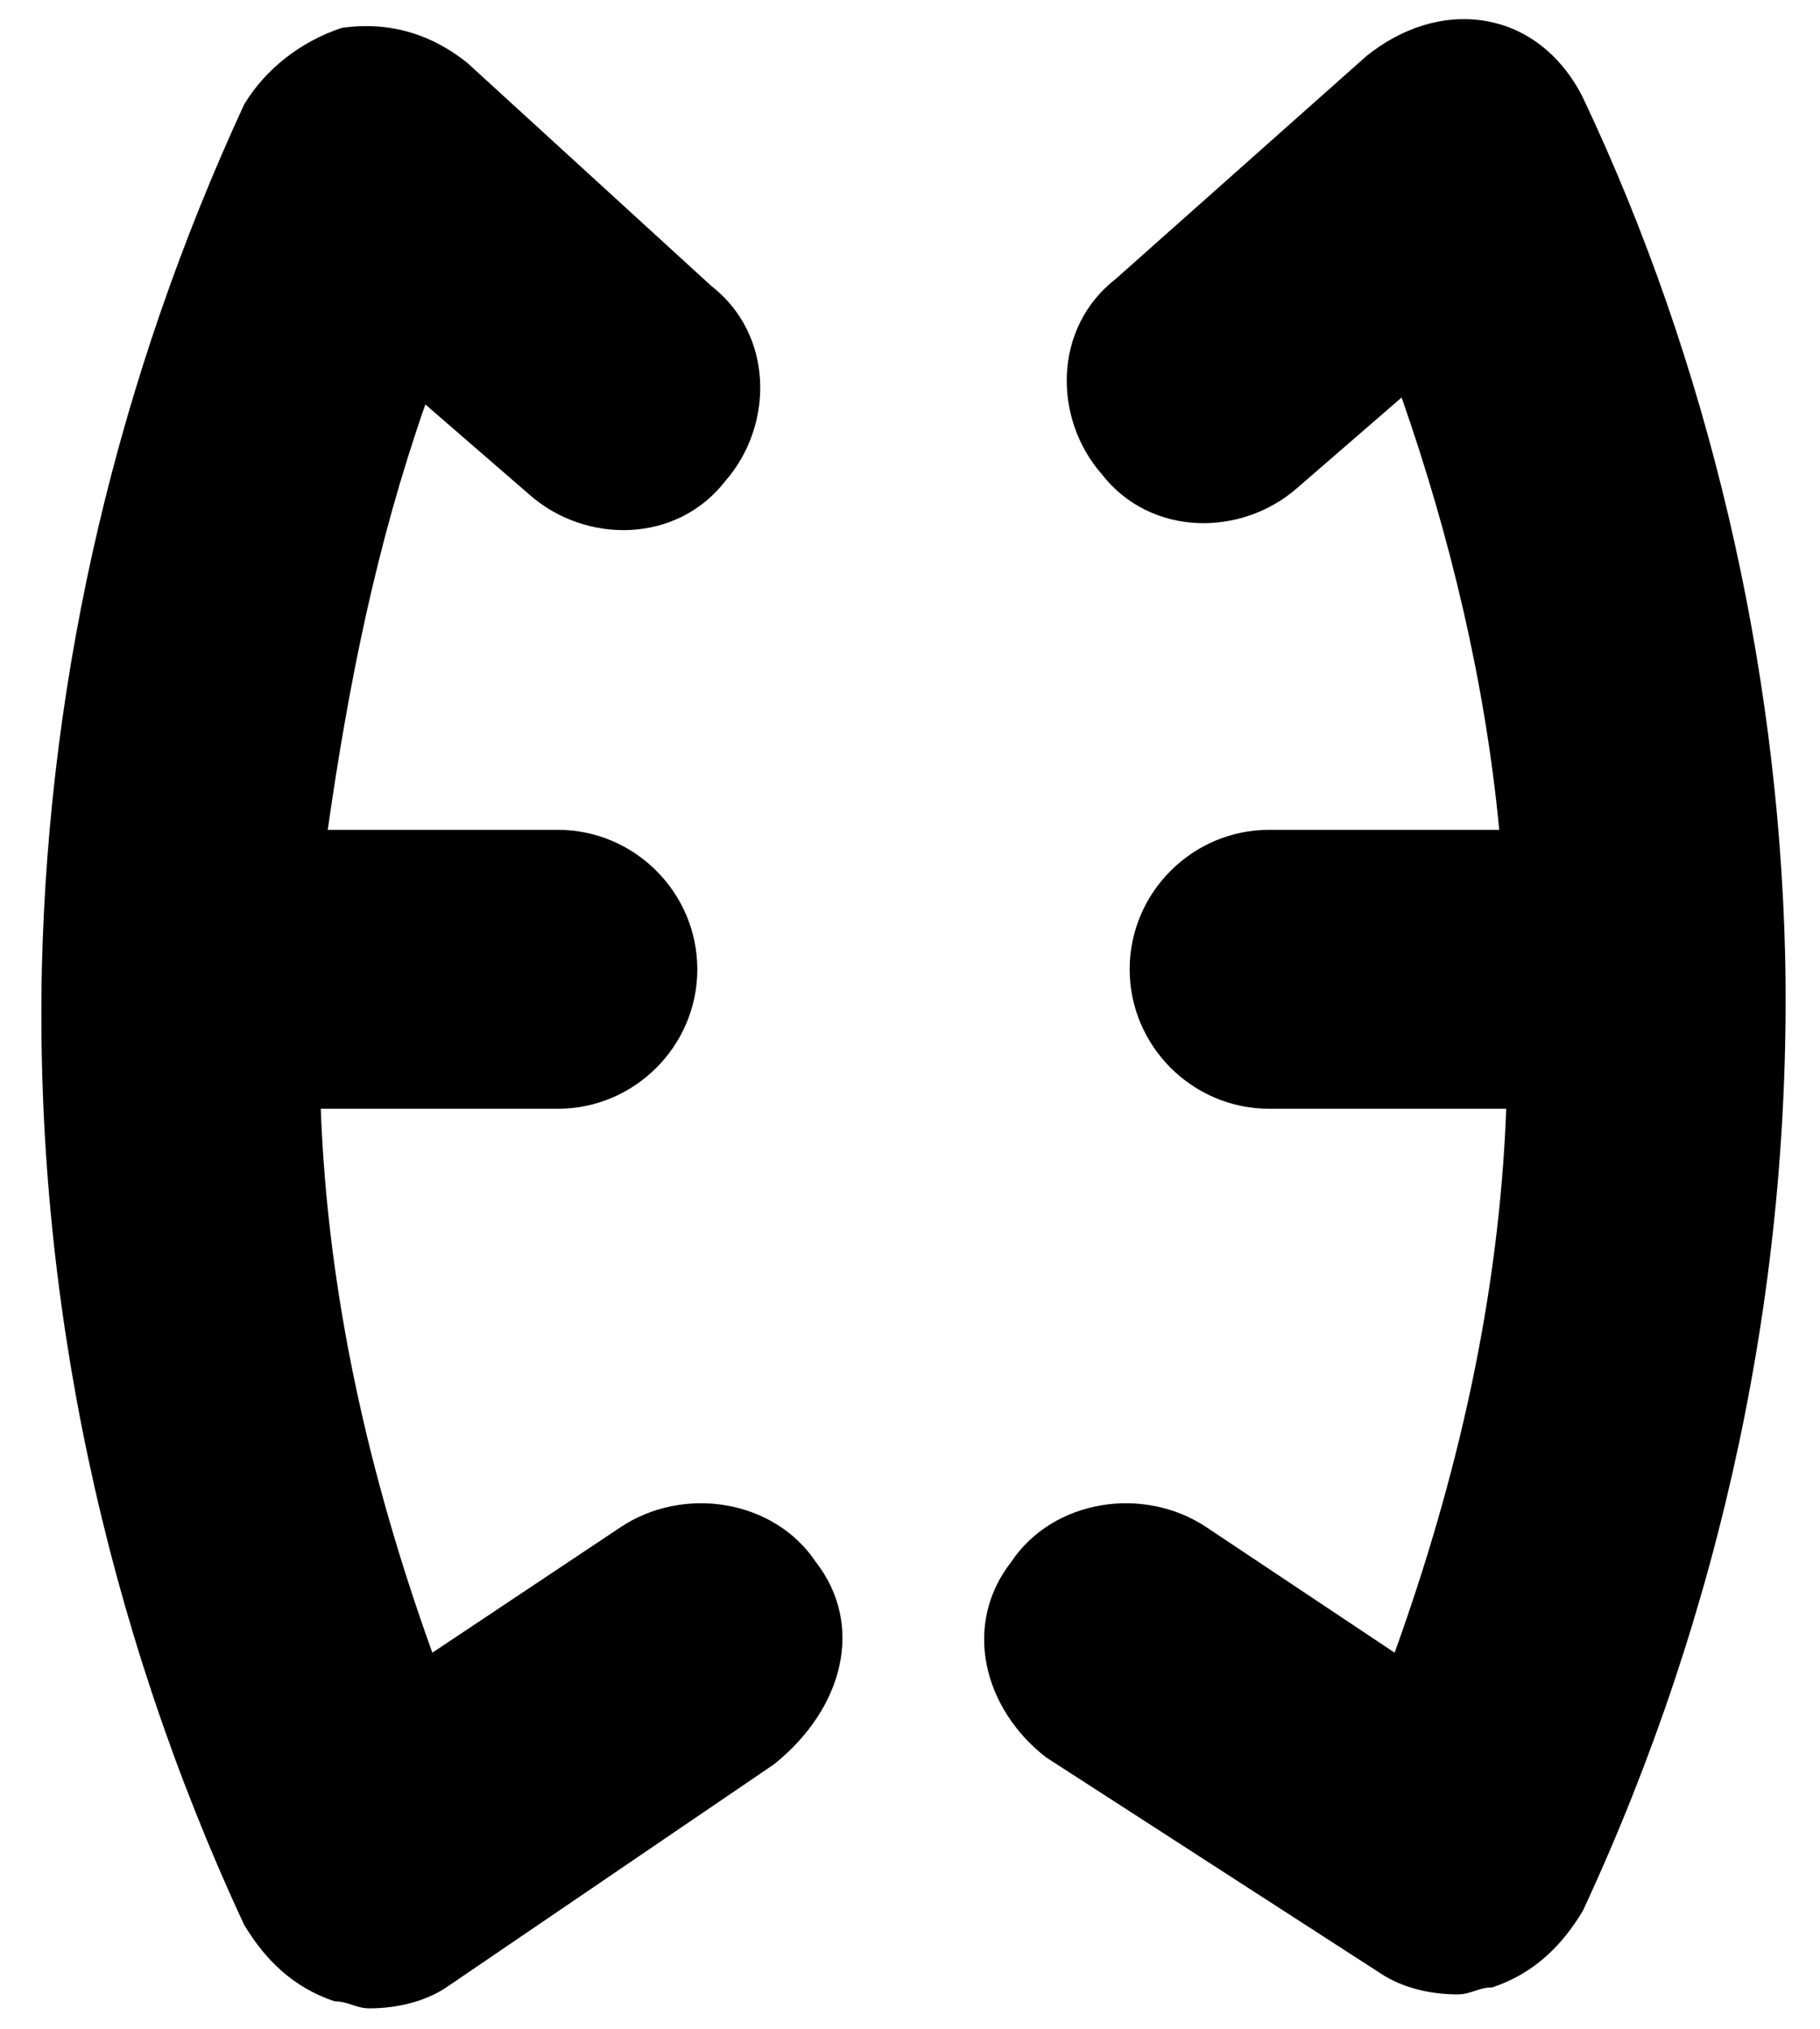
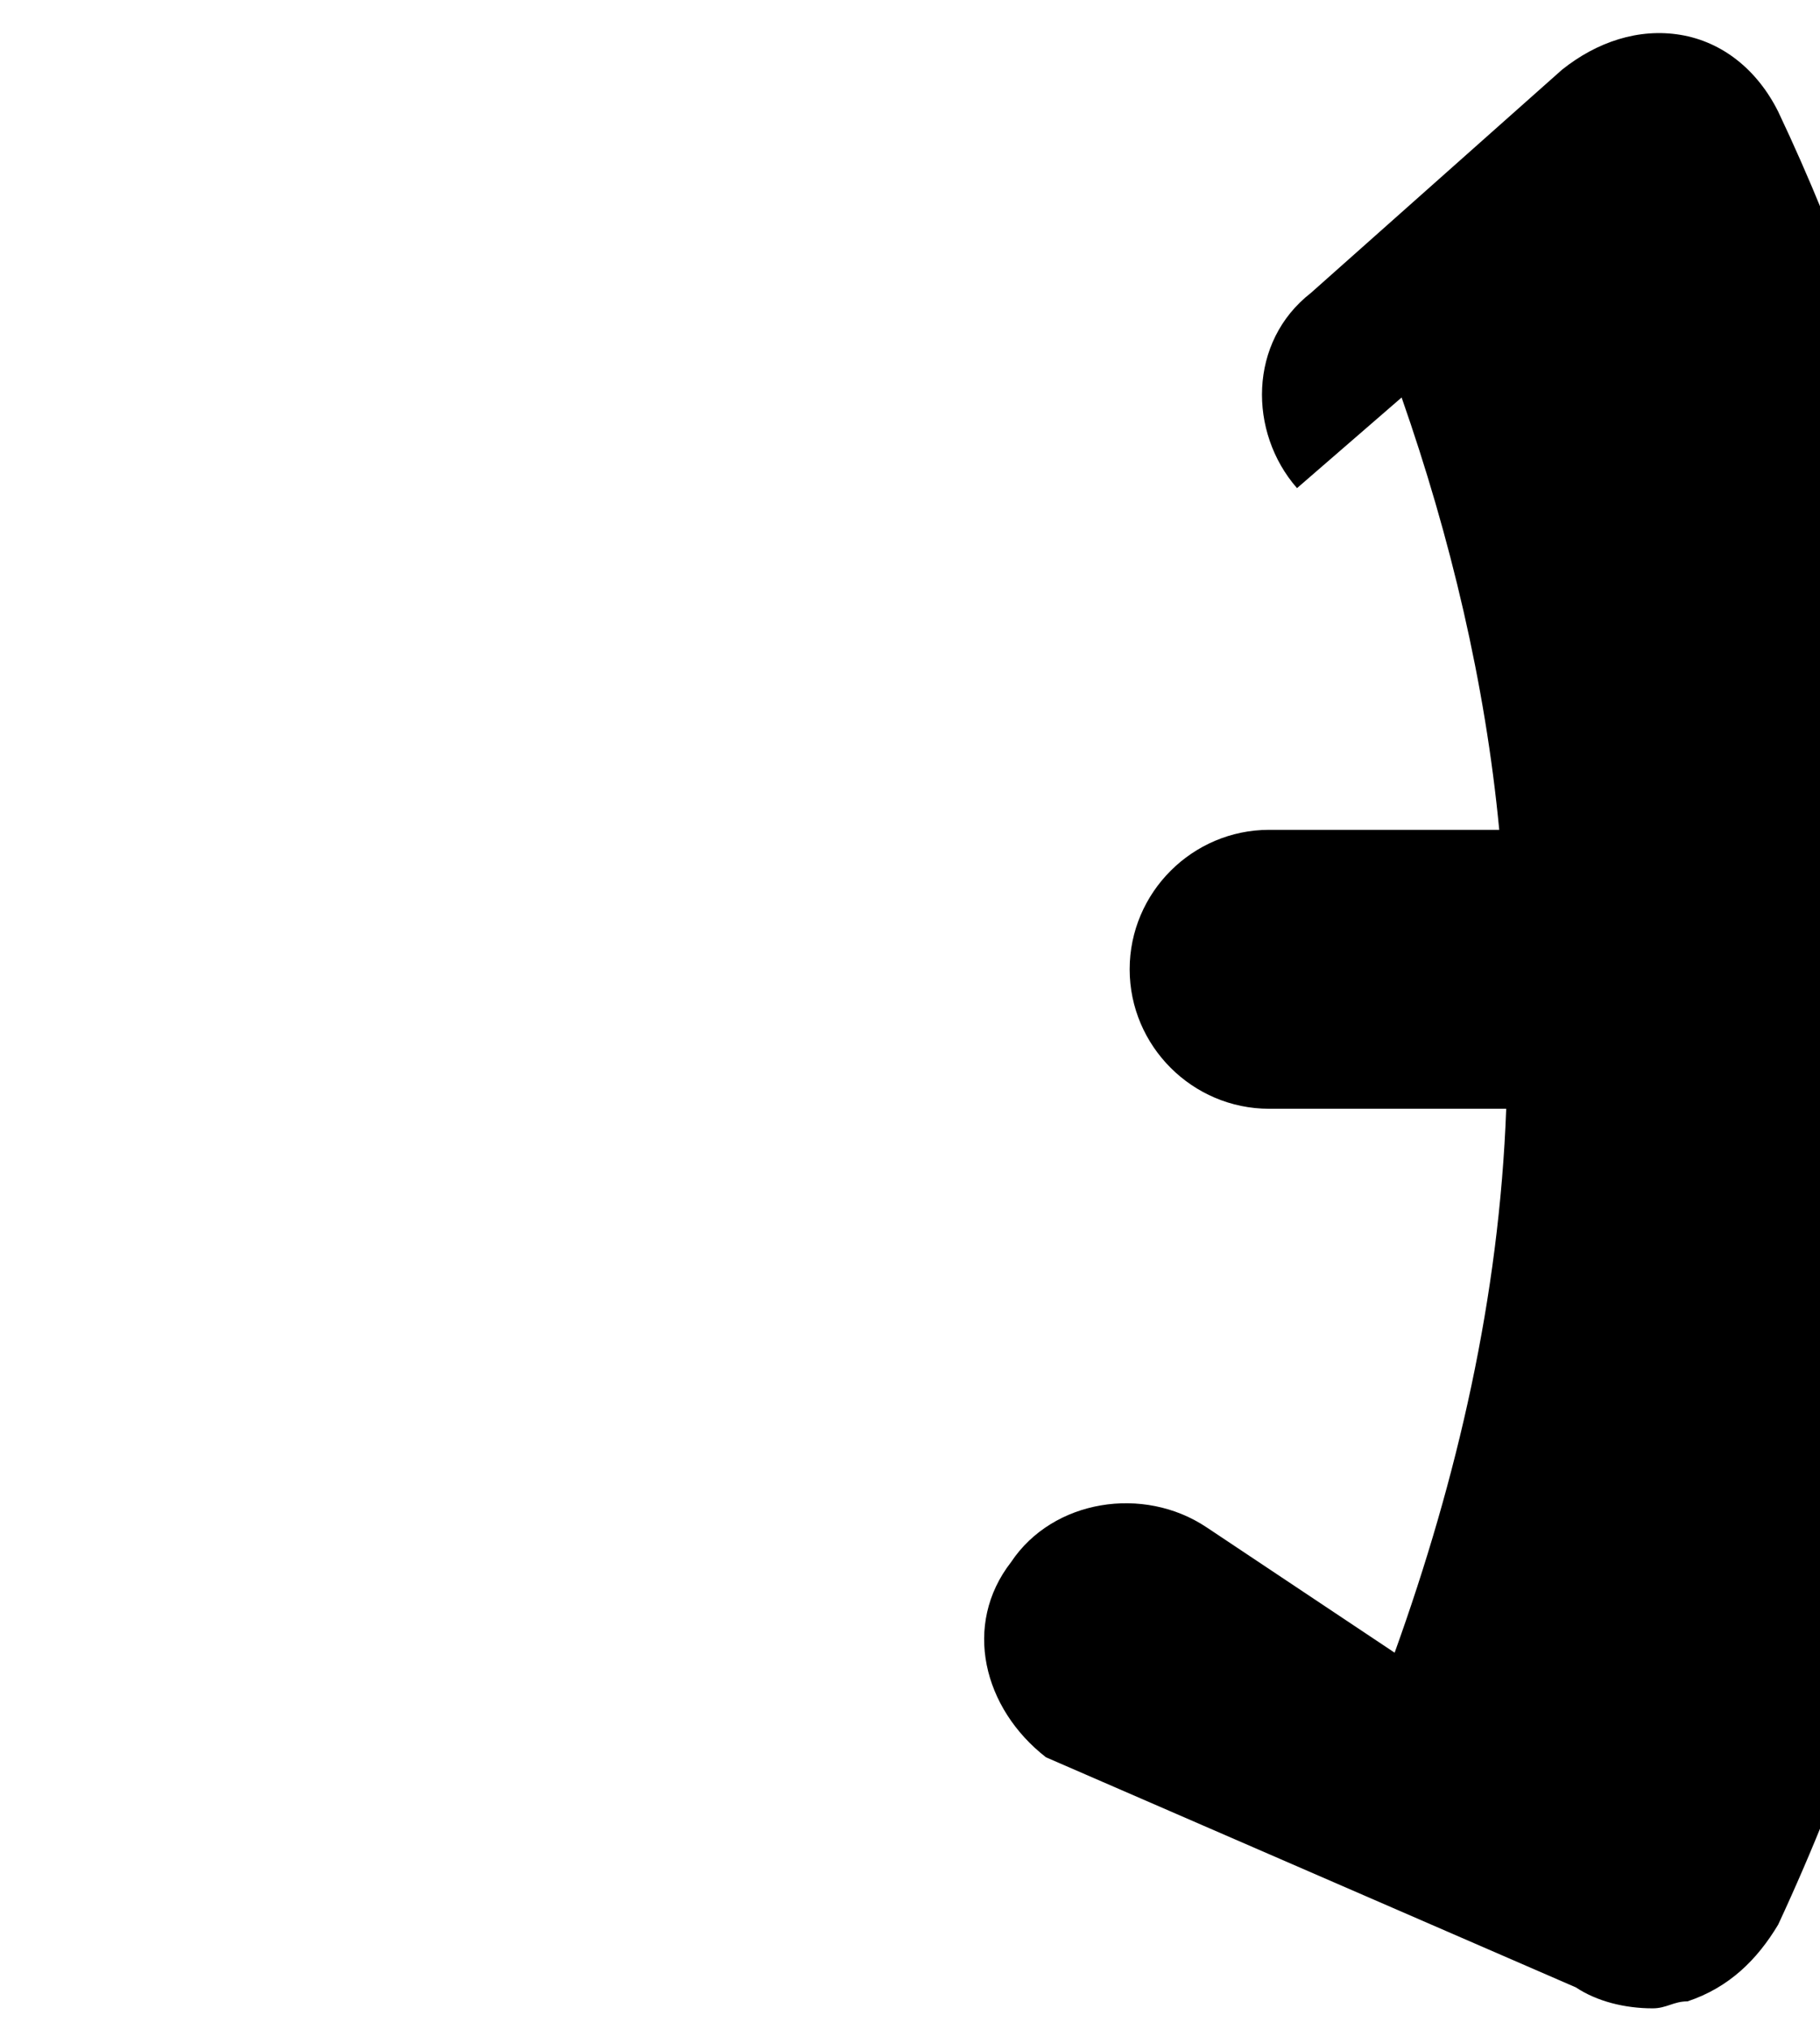
<svg xmlns="http://www.w3.org/2000/svg" version="1.1" id="Layer_1" x="0px" y="0px" viewBox="0 0 26.1 29.1" style="enable-background:new 0 0 26.1 29.1;" xml:space="preserve">
-   <path d="M11.7,22.4c-0.6-0.9-1.9-1.1-2.8-0.5l-2.7,1.8c-0.9-2.5-1.5-5.1-1.6-7.8l3.4,0c0,0,0,0,0,0c1.1,0,2-0.9,2-2c0-1.1-0.9-2-2-2  l-3.3,0C5,9.8,5.4,7.8,6.1,5.8l1.5,1.3c0.8,0.7,2.1,0.7,2.8-0.2c0.7-0.8,0.7-2.1-0.2-2.8L6.7,0.9C6.2,0.5,5.6,0.3,4.9,0.4  C4.3,0.6,3.8,1,3.5,1.5C1.7,5.4,0.7,9.6,0.6,13.9c0,0,0,0,0,0c0,0,0,0,0,0c0,0,0,0,0,0c-0.1,4.7,0.9,9.4,2.9,13.7  c0.3,0.5,0.7,0.9,1.3,1.1c0.2,0,0.3,0.1,0.5,0.1c0.4,0,0.8-0.1,1.1-0.3l4.7-3.2C12.1,24.5,12.4,23.3,11.7,22.4z" />
-   <path d="M14.5,22.4c0.6-0.9,1.9-1.1,2.8-0.5l2.7,1.8c0.9-2.5,1.5-5.1,1.6-7.8l-3.4,0c0,0,0,0,0,0c-1.1,0-2-0.9-2-2c0-1.1,0.9-2,2-2  l3.3,0c-0.2-2.1-0.7-4.2-1.4-6.2l-1.5,1.3c-0.8,0.7-2.1,0.7-2.8-0.2c-0.7-0.8-0.7-2.1,0.2-2.8l3.6-3.2c0.5-0.4,1.1-0.6,1.7-0.5  c0.6,0.1,1.1,0.5,1.4,1.1c1.8,3.8,2.8,8.1,2.9,12.3c0,0,0,0,0,0c0,0,0,0,0,0c0,0,0,0,0,0c0.1,4.7-0.9,9.4-2.9,13.7  c-0.3,0.5-0.7,0.9-1.3,1.1c-0.2,0-0.3,0.1-0.5,0.1c-0.4,0-0.8-0.1-1.1-0.3L15,25.2C14.1,24.5,13.8,23.3,14.5,22.4z" />
+   <path d="M14.5,22.4c0.6-0.9,1.9-1.1,2.8-0.5l2.7,1.8c0.9-2.5,1.5-5.1,1.6-7.8l-3.4,0c0,0,0,0,0,0c-1.1,0-2-0.9-2-2c0-1.1,0.9-2,2-2  l3.3,0c-0.2-2.1-0.7-4.2-1.4-6.2l-1.5,1.3c-0.7-0.8-0.7-2.1,0.2-2.8l3.6-3.2c0.5-0.4,1.1-0.6,1.7-0.5  c0.6,0.1,1.1,0.5,1.4,1.1c1.8,3.8,2.8,8.1,2.9,12.3c0,0,0,0,0,0c0,0,0,0,0,0c0,0,0,0,0,0c0.1,4.7-0.9,9.4-2.9,13.7  c-0.3,0.5-0.7,0.9-1.3,1.1c-0.2,0-0.3,0.1-0.5,0.1c-0.4,0-0.8-0.1-1.1-0.3L15,25.2C14.1,24.5,13.8,23.3,14.5,22.4z" />
</svg>